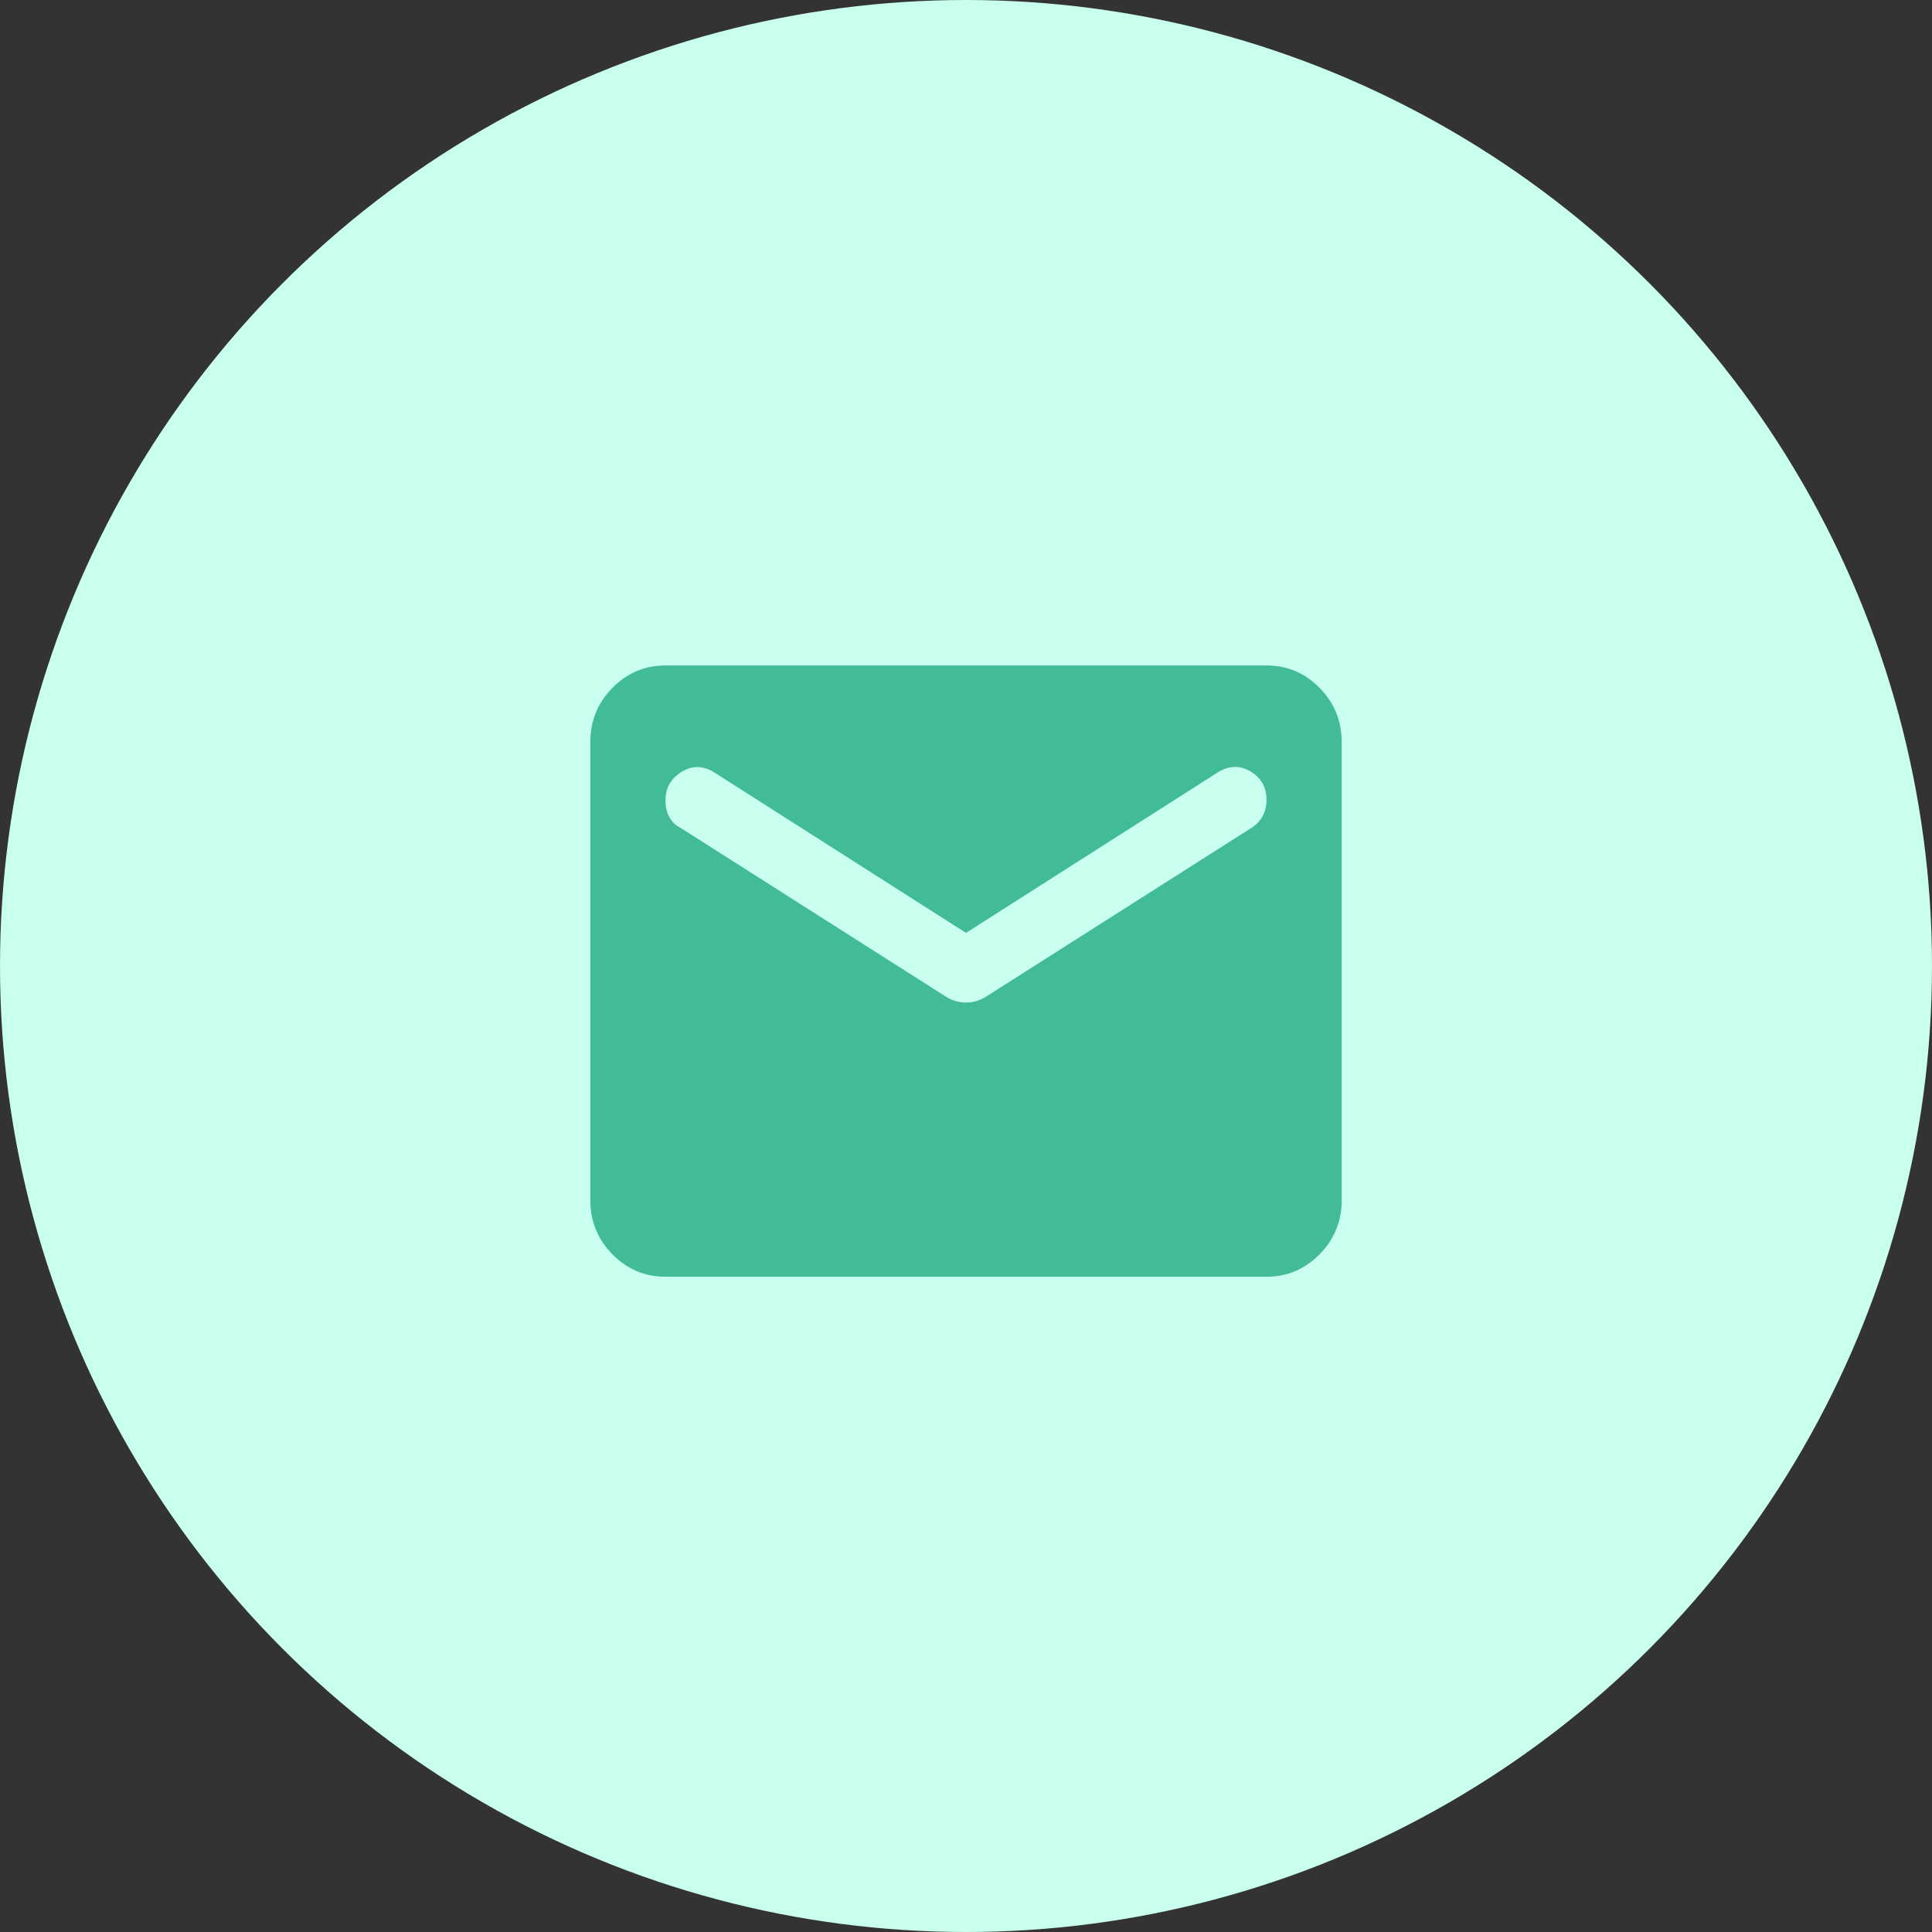
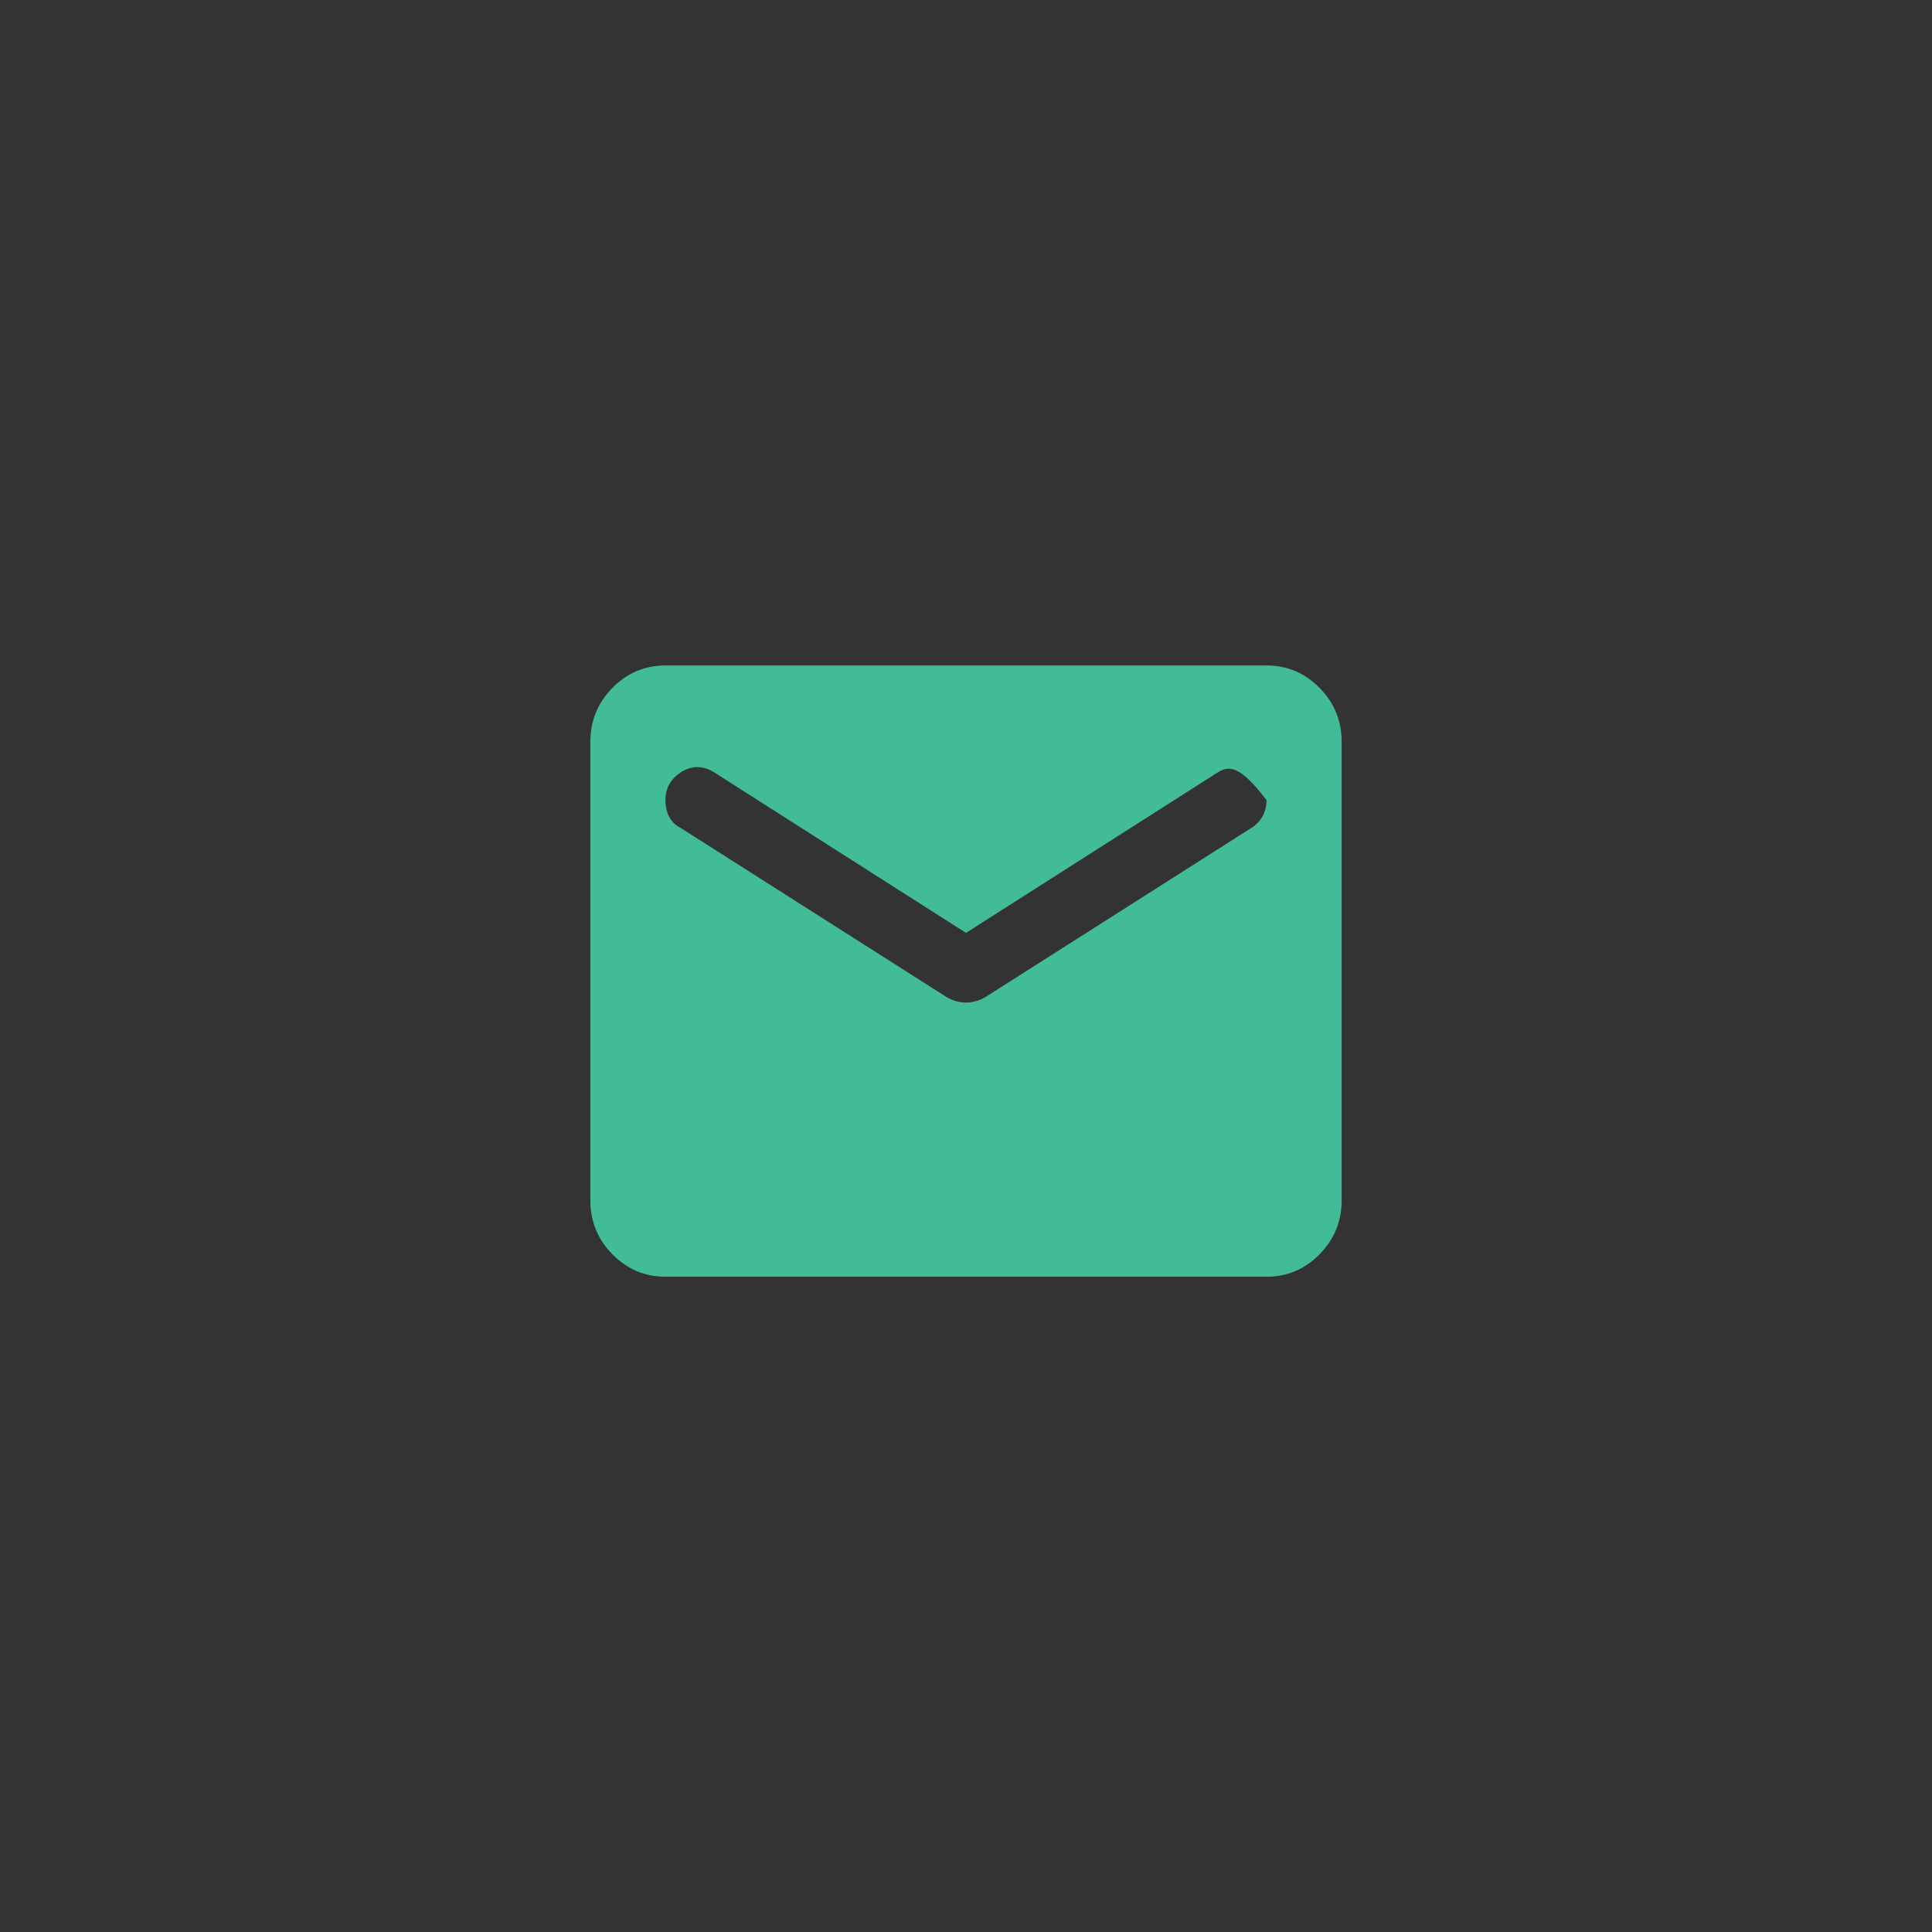
<svg xmlns="http://www.w3.org/2000/svg" width="180" height="180" viewBox="0 0 180 180" fill="none">
  <rect x="0" y="0" width="180" height="180" fill="#333333" stroke="none" />
-   <circle cx="90" cy="90" r="90" fill="#C8FFEF" />
-   <path d="M62 118.949C60.075 118.949 58.427 118.252 57.056 116.858C55.685 115.464 55 113.788 55 111.831V69.119C55 67.161 55.685 65.485 57.056 64.091C58.427 62.697 60.075 62 62 62H118C119.925 62 121.573 62.697 122.944 64.091C124.315 65.485 125 67.161 125 69.119V111.831C125 113.788 124.315 115.464 122.944 116.858C121.573 118.252 119.925 118.949 118 118.949H62ZM90 93.411C90.292 93.411 90.598 93.367 90.919 93.278C91.24 93.189 91.546 93.055 91.838 92.877L116.6 77.127C117.067 76.831 117.417 76.46 117.65 76.015C117.883 75.57 118 75.081 118 74.547C118 73.36 117.504 72.47 116.512 71.877C115.521 71.284 114.5 71.314 113.45 71.966L90 86.915L66.55 71.966C65.5 71.314 64.479 71.299 63.487 71.922C62.496 72.544 62 73.419 62 74.547C62 75.14 62.117 75.659 62.35 76.104C62.583 76.549 62.933 76.89 63.4 77.127L88.162 92.877C88.454 93.055 88.76 93.189 89.081 93.278C89.402 93.367 89.708 93.411 90 93.411Z" fill="#42BB98" />
+   <path d="M62 118.949C60.075 118.949 58.427 118.252 57.056 116.858C55.685 115.464 55 113.788 55 111.831V69.119C55 67.161 55.685 65.485 57.056 64.091C58.427 62.697 60.075 62 62 62H118C119.925 62 121.573 62.697 122.944 64.091C124.315 65.485 125 67.161 125 69.119V111.831C125 113.788 124.315 115.464 122.944 116.858C121.573 118.252 119.925 118.949 118 118.949H62ZM90 93.411C90.292 93.411 90.598 93.367 90.919 93.278C91.24 93.189 91.546 93.055 91.838 92.877L116.6 77.127C117.067 76.831 117.417 76.46 117.65 76.015C117.883 75.57 118 75.081 118 74.547C115.521 71.284 114.5 71.314 113.45 71.966L90 86.915L66.55 71.966C65.5 71.314 64.479 71.299 63.487 71.922C62.496 72.544 62 73.419 62 74.547C62 75.14 62.117 75.659 62.35 76.104C62.583 76.549 62.933 76.89 63.4 77.127L88.162 92.877C88.454 93.055 88.76 93.189 89.081 93.278C89.402 93.367 89.708 93.411 90 93.411Z" fill="#42BB98" />
</svg>